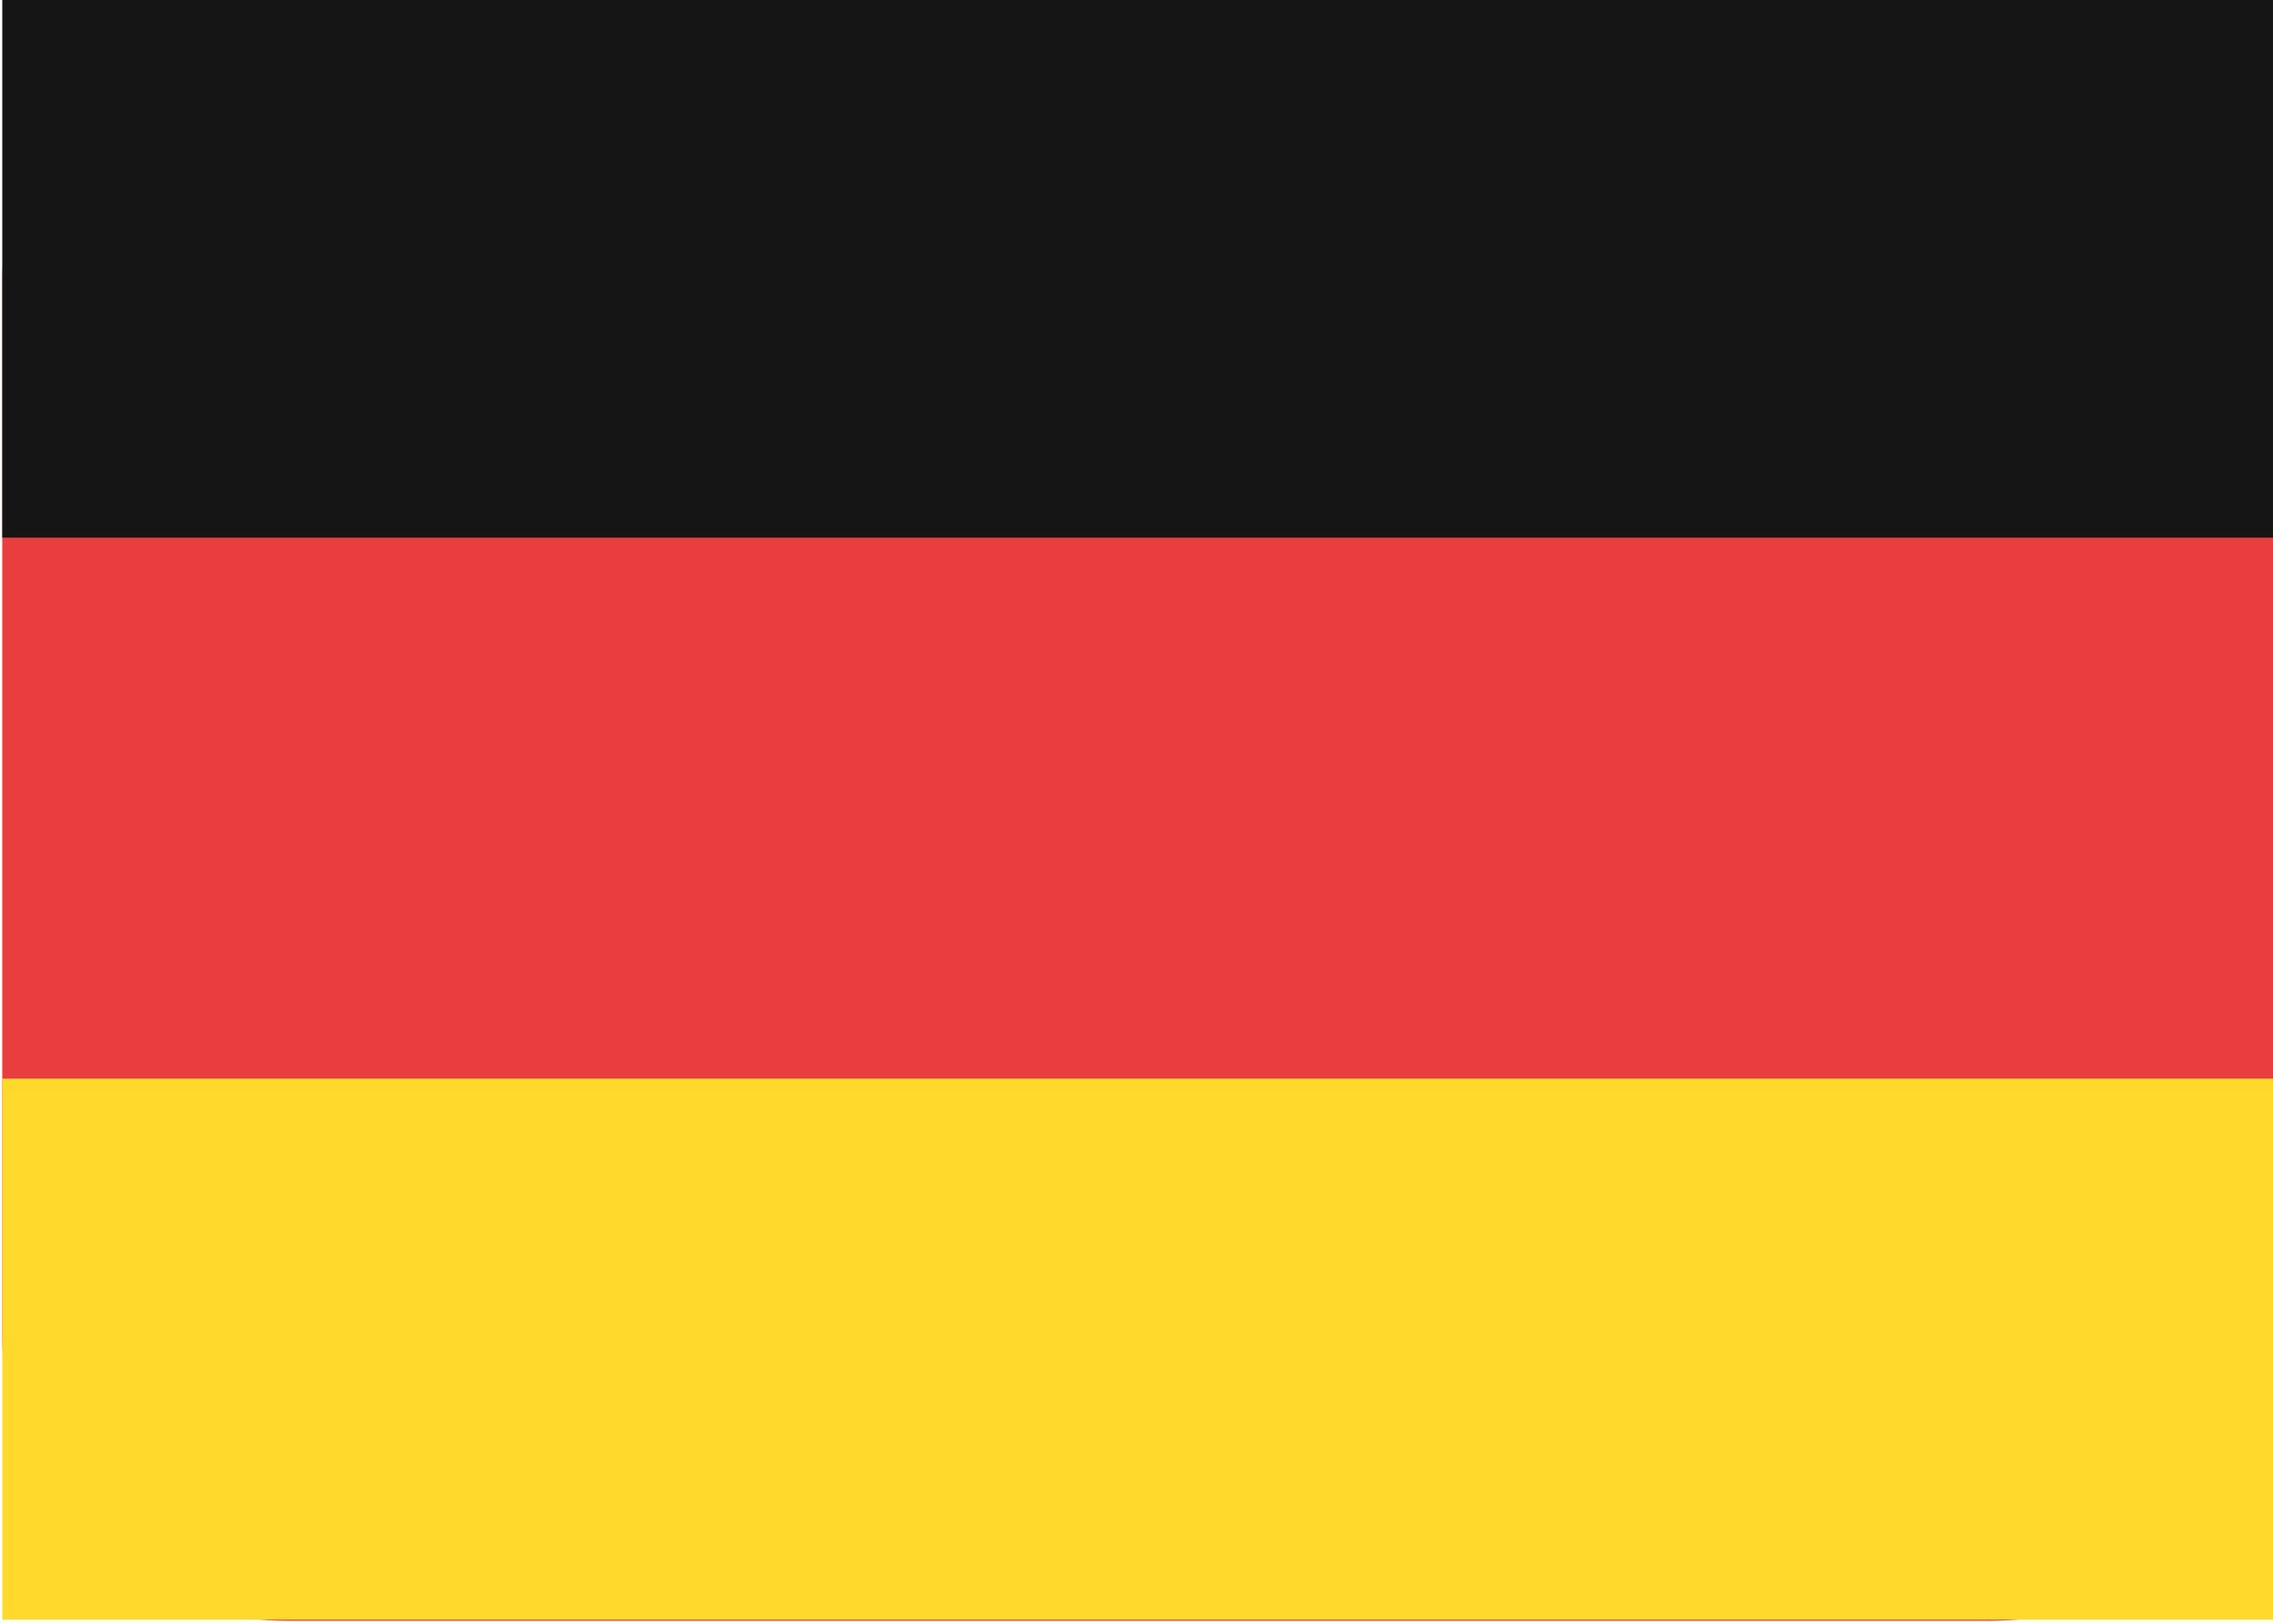
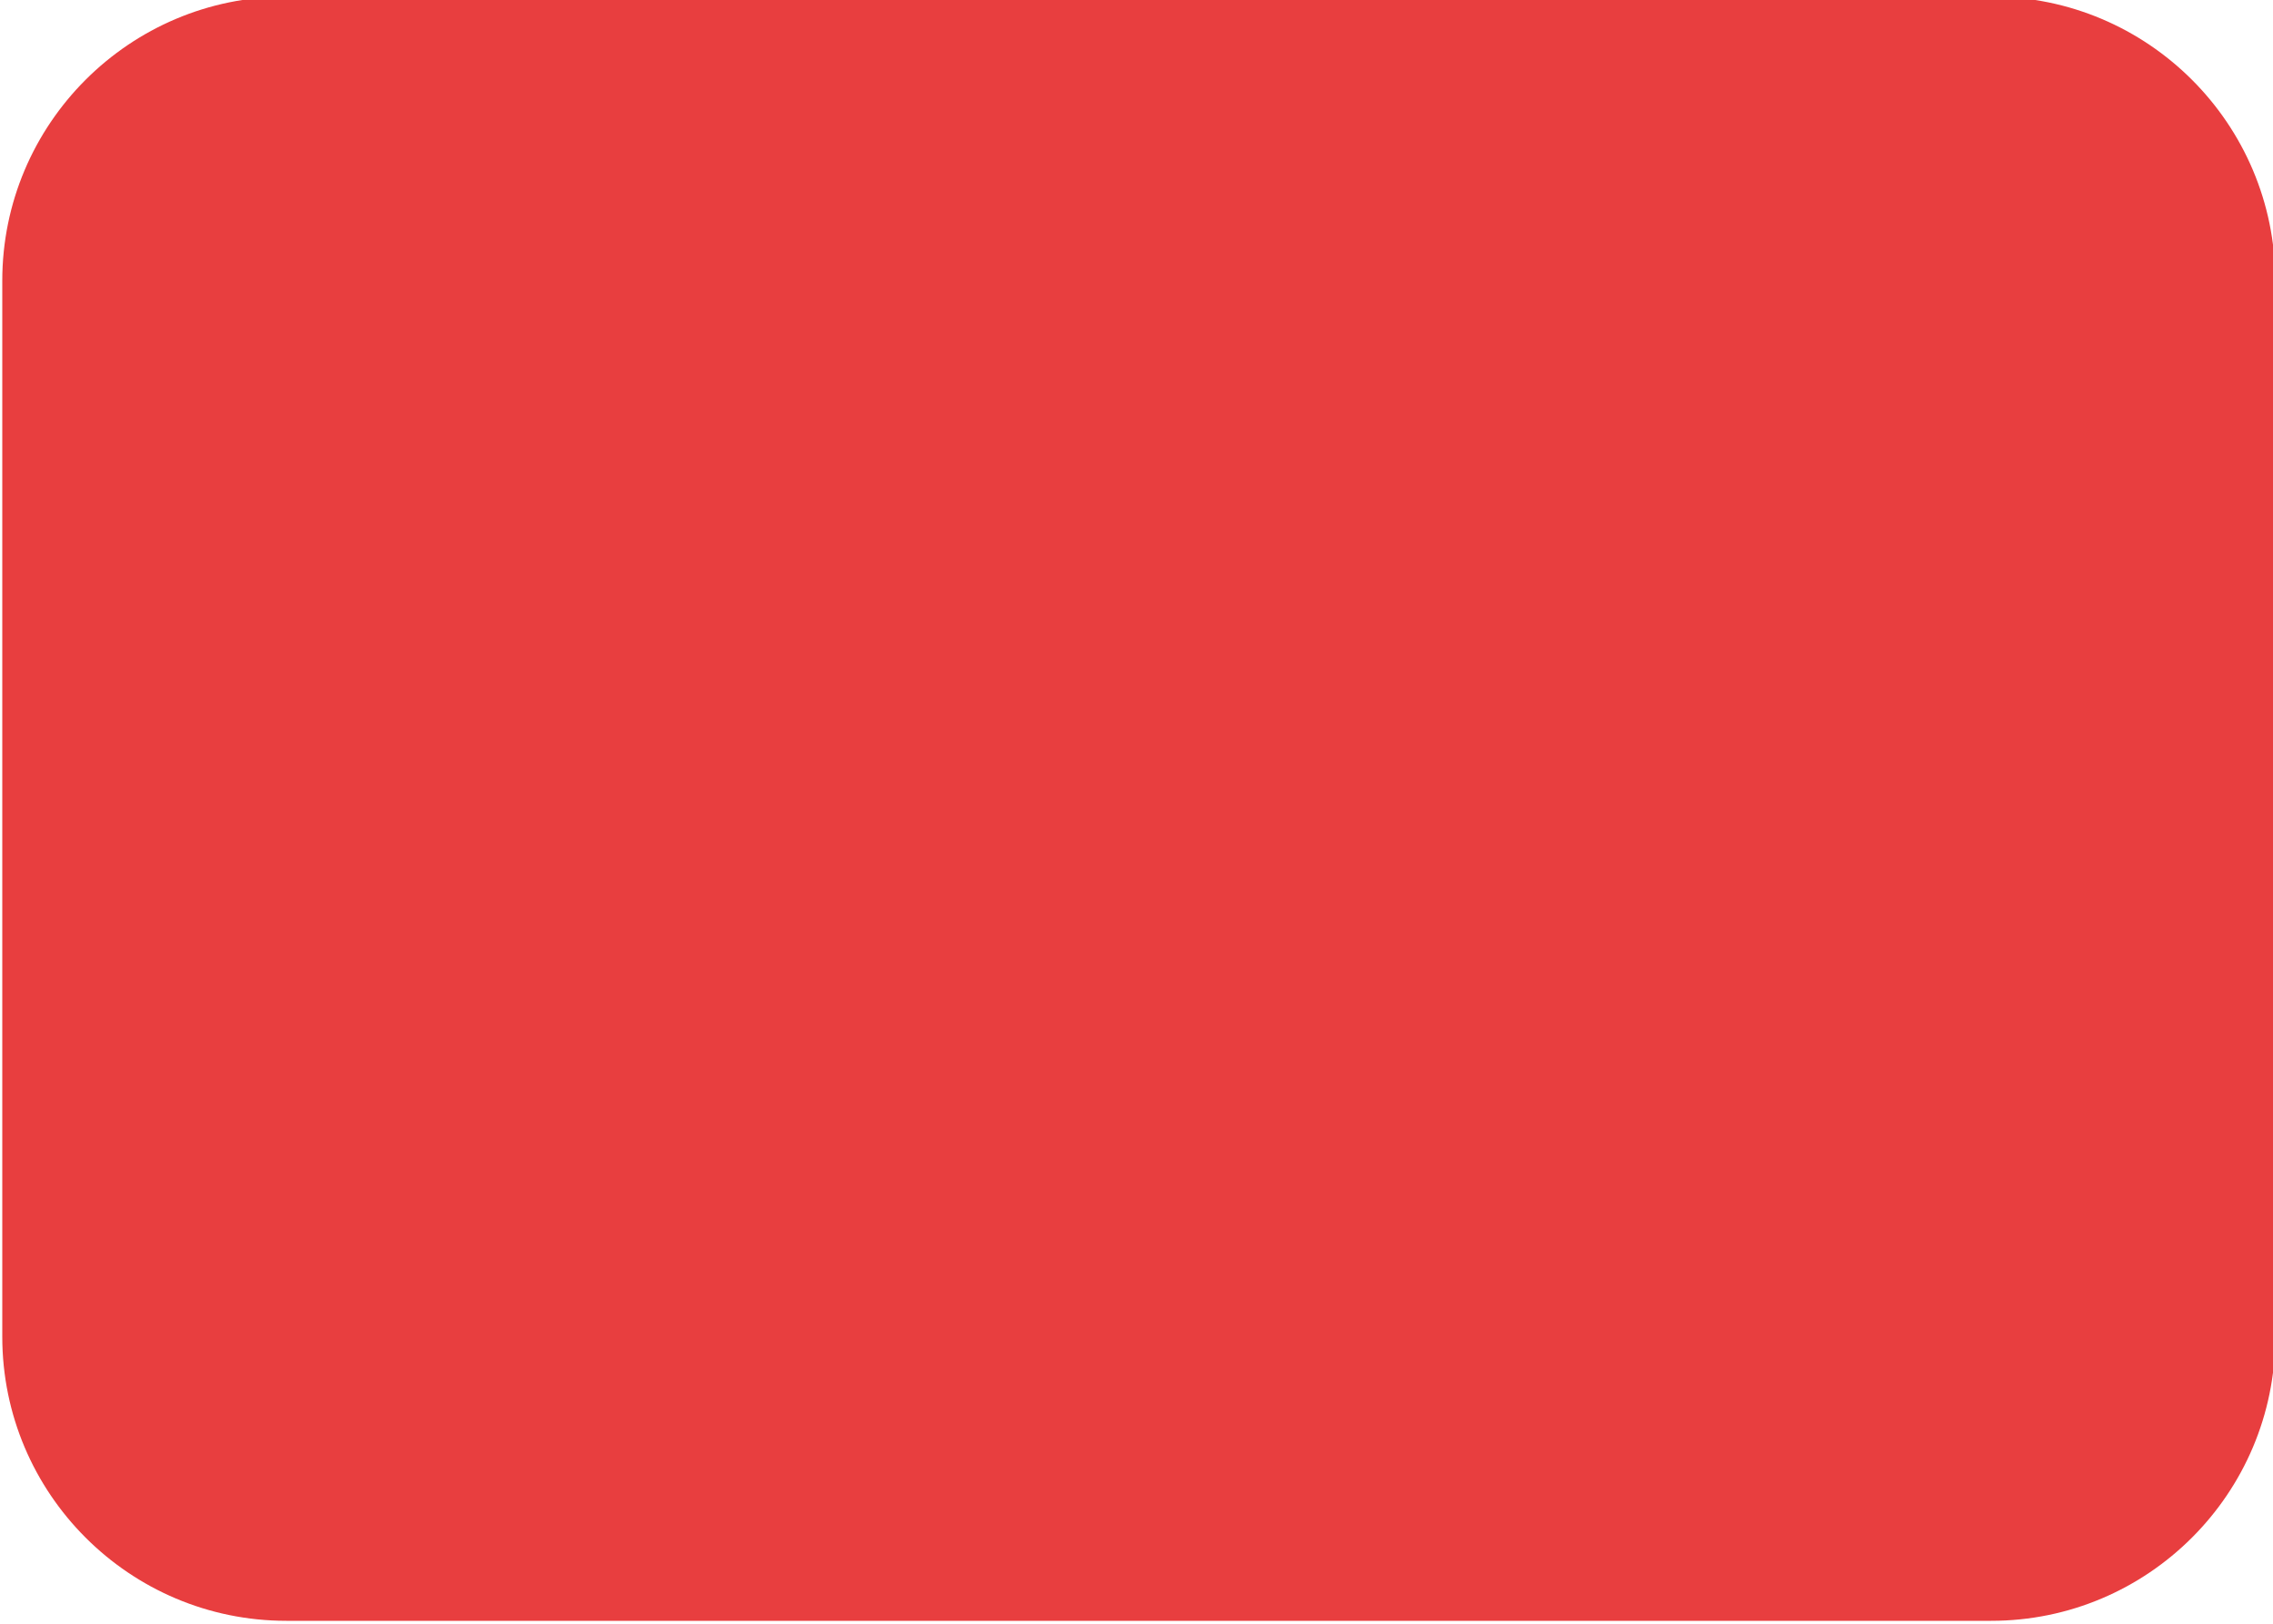
<svg xmlns="http://www.w3.org/2000/svg" version="1.1" id="Ebene_1" x="0px" y="0px" viewBox="0 0 200 142.9" style="enable-background:new 0 0 200 142.9;" xml:space="preserve">
  <style type="text/css">
	.st0{fill:#E83E3F;}
	.st1{fill-rule:evenodd;clip-rule:evenodd;fill:#FFDA2C;}
	.st2{fill-rule:evenodd;clip-rule:evenodd;fill:#151515;}
</style>
  <g>
    <path class="st0" d="M0.2,24.7c0-13.8,11.2-25,25-25h150c13.8,0,25,11.2,25,25v92.9c0,13.8-11.2,25-25,25h-150   c-13.8,0-25-11.2-25-25V24.7z" />
-     <path class="st1" d="M0.2,94.9h200v47.6H0.2V94.9z" />
-     <path class="st2" d="M0.2-0.3h200v47.6H0.2V-0.3z" />
  </g>
</svg>